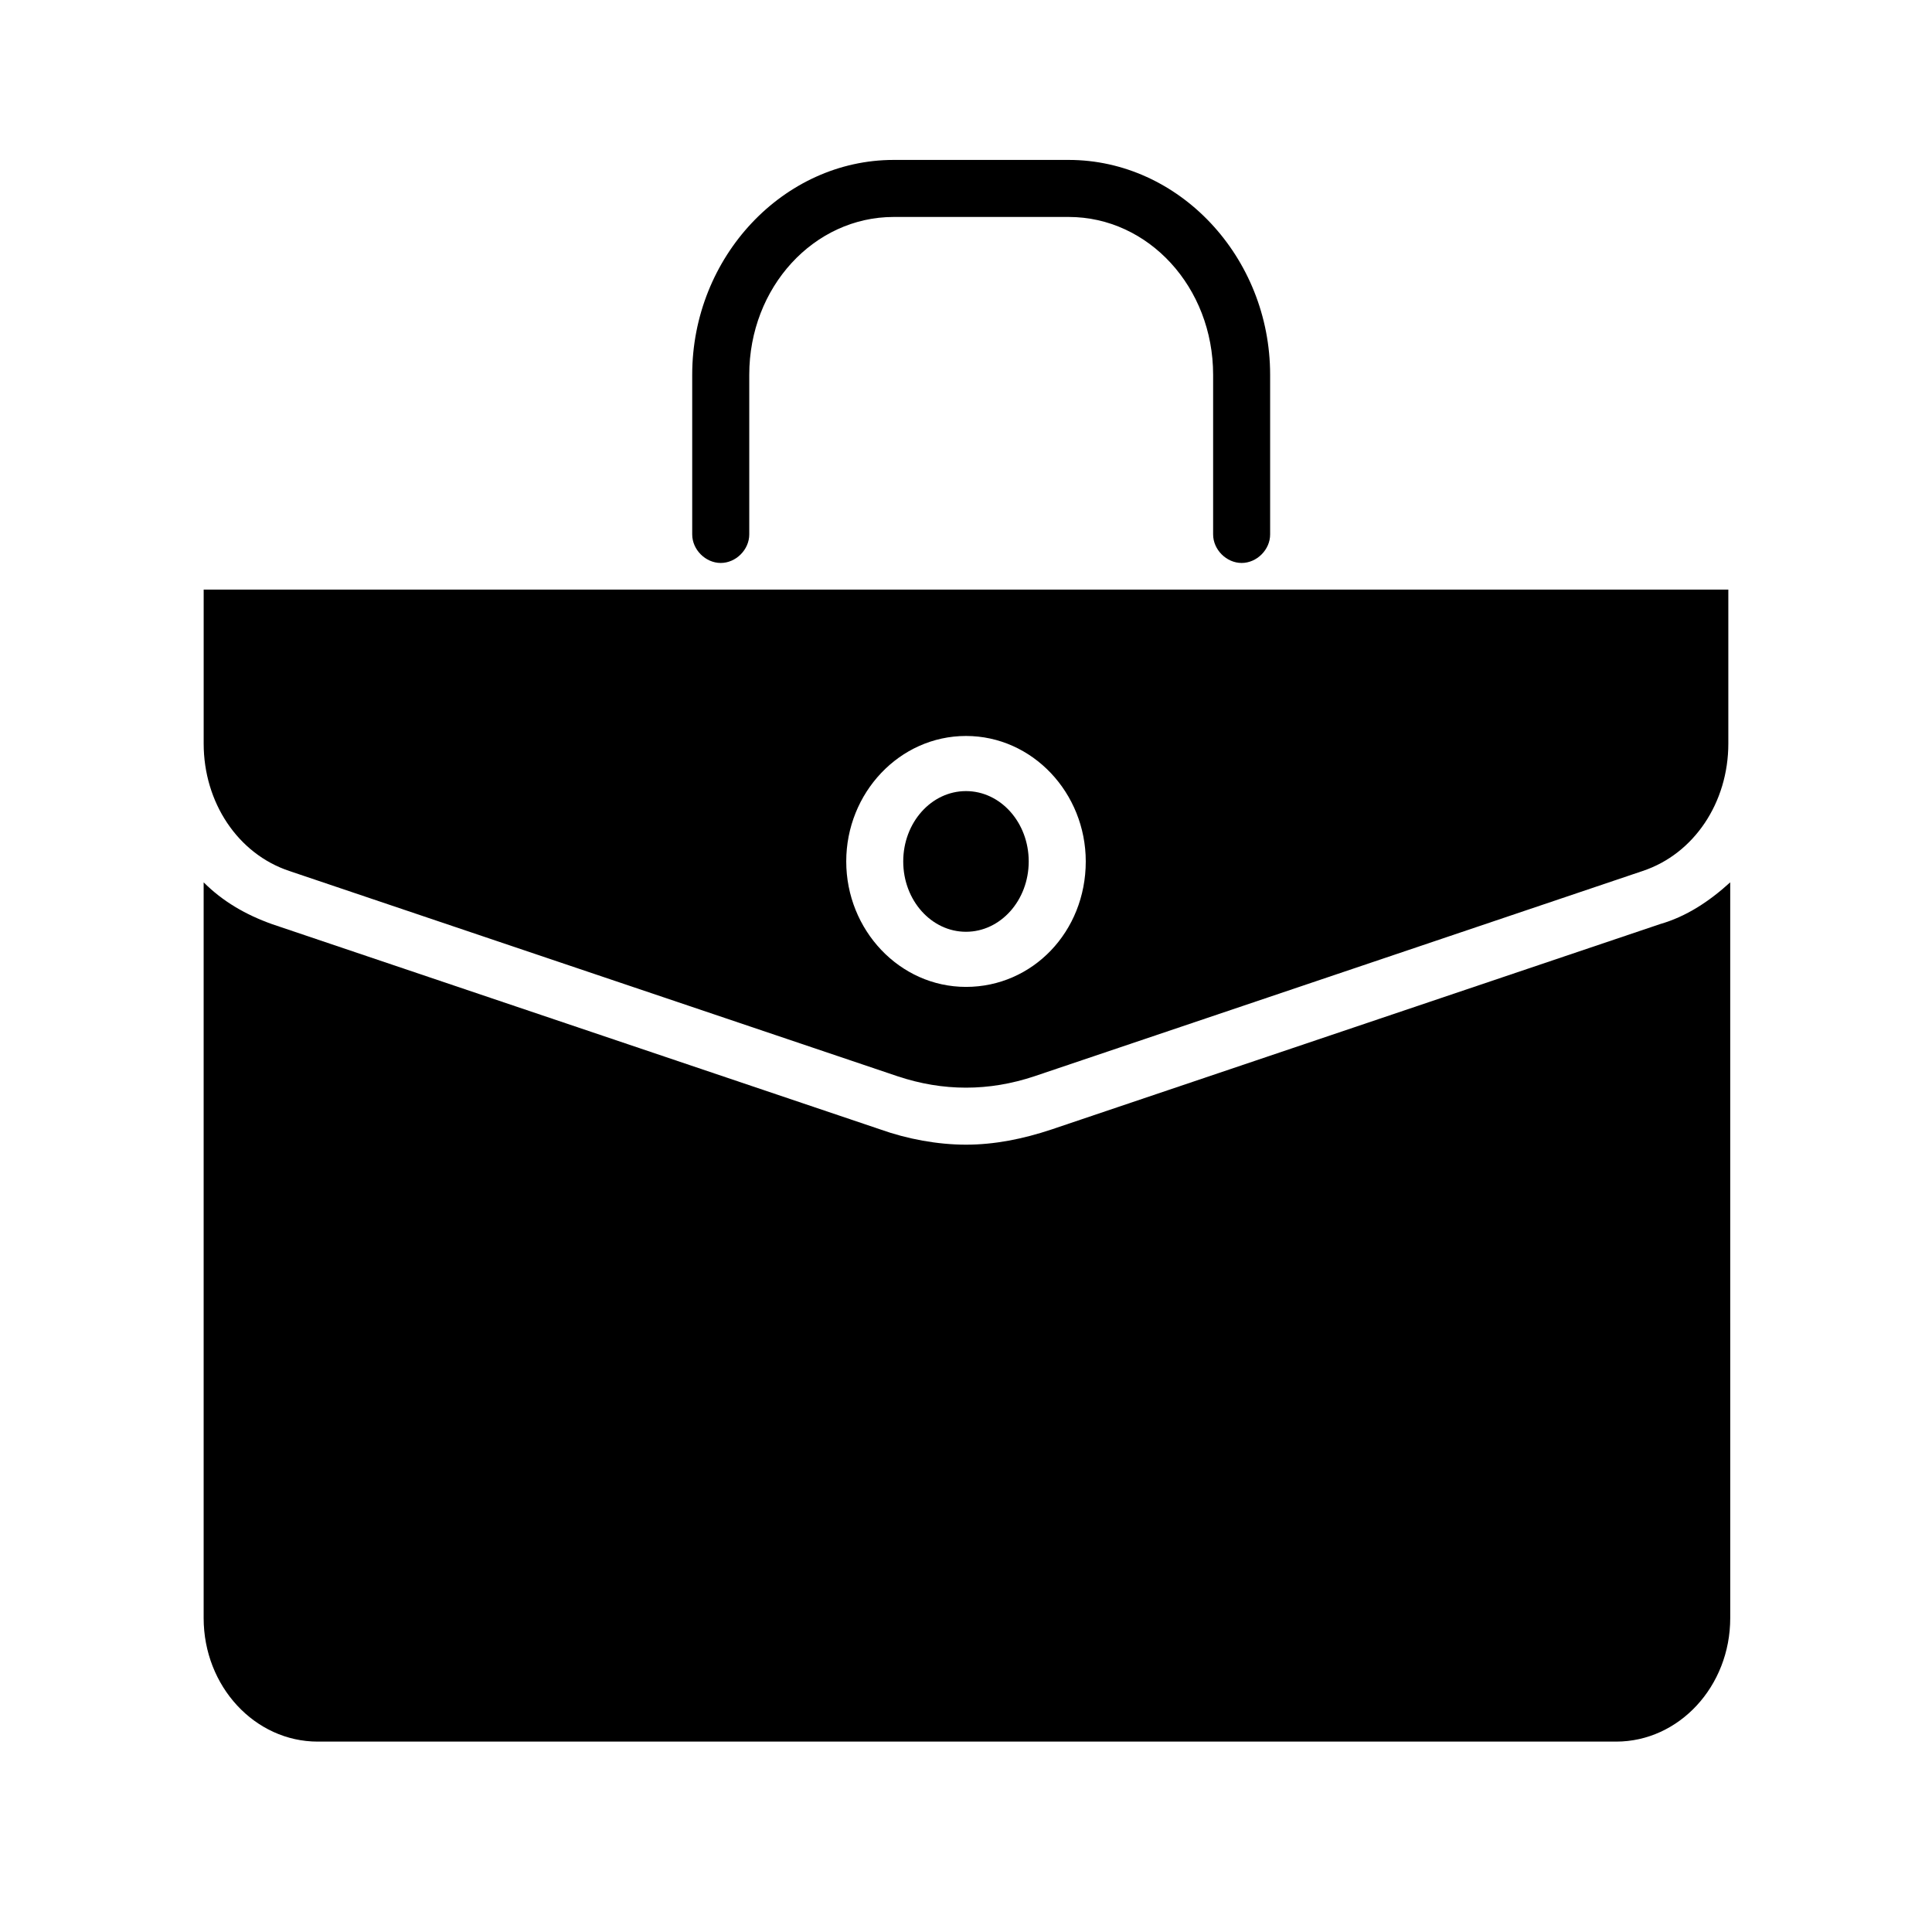
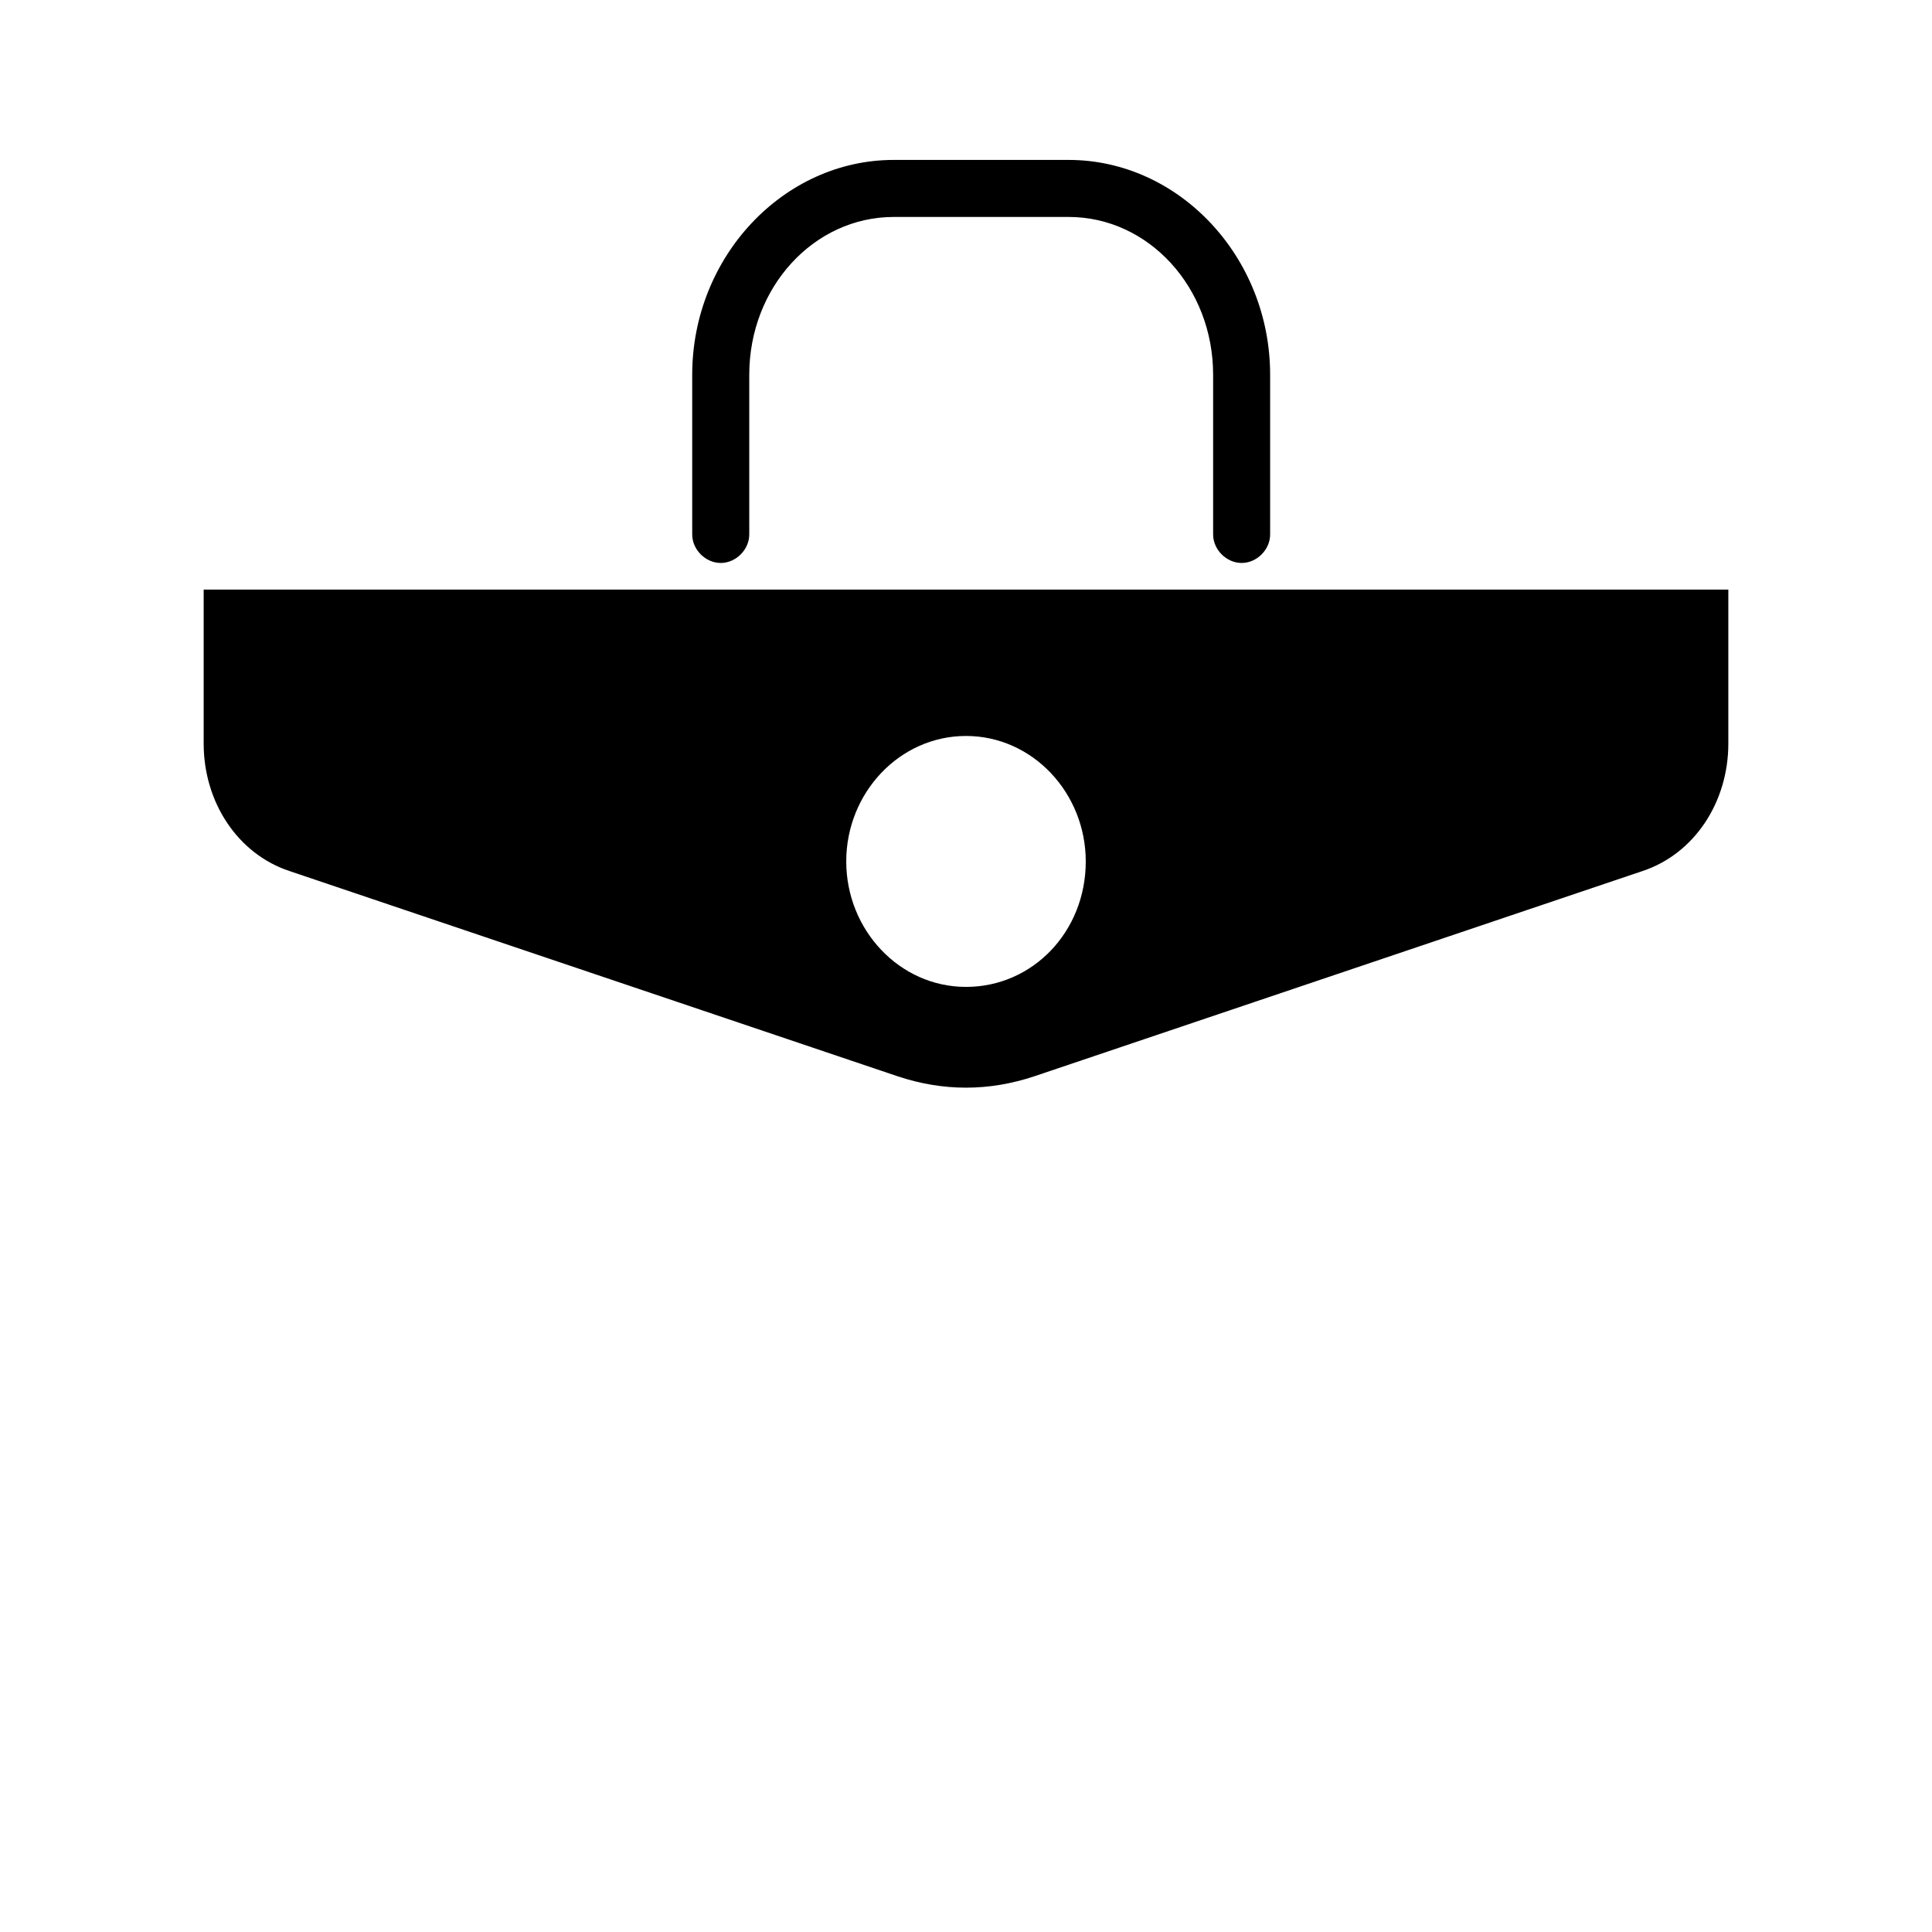
<svg xmlns="http://www.w3.org/2000/svg" fill="#000000" width="800px" height="800px" version="1.1" viewBox="144 144 512 512">
  <g>
-     <path d="m416.62 372.29c0 10.297-7.445 18.641-16.625 18.641-9.184 0-16.629-8.344-16.629-18.641 0-10.297 7.445-18.641 16.629-18.641 9.18 0 16.625 8.344 16.625 18.641" />
-     <path d="m583.89 388.91-161.22 54.41c-7.559 2.519-15.113 4.031-22.672 4.031s-15.617-1.512-22.672-4.031l-161.22-54.41c-7.055-2.519-13.098-6.047-18.137-11.082v194.97c0 18.137 13.602 32.746 30.23 32.746h344.1c16.625 0 30.23-14.609 30.23-32.746l-0.004-194.97c-5.543 5.035-11.59 9.066-18.641 11.082z" />
    <path d="m220.64 374.81 161.22 54.41c12.09 4.031 24.184 4.031 36.273 0l161.22-54.41c13.602-4.535 22.672-18.137 22.672-33.754v-40.809h-404.05v40.809c0 15.617 9.066 29.219 22.668 33.754zm179.36-35.77c17.633 0 31.738 15.113 31.738 33.25 0 18.641-14.105 33.25-31.738 33.25s-31.738-15.113-31.738-33.25c-0.004-18.137 14.102-33.25 31.738-33.25z" />
    <path d="m473.05 293.19c-4.031 0-7.559-3.527-7.559-7.559v-42.32c0-23.176-17.129-41.816-38.289-41.816h-46.352c-21.16 0-38.289 18.641-38.289 41.816v42.32c0 4.031-3.527 7.559-7.559 7.559s-7.559-3.527-7.559-7.559v-42.32c0-31.234 24.184-56.93 53.402-56.93h46.352c29.223 0 53.402 25.695 53.402 56.93v42.32c0.008 4.031-3.519 7.559-7.551 7.559z" />
  </g>
</svg>